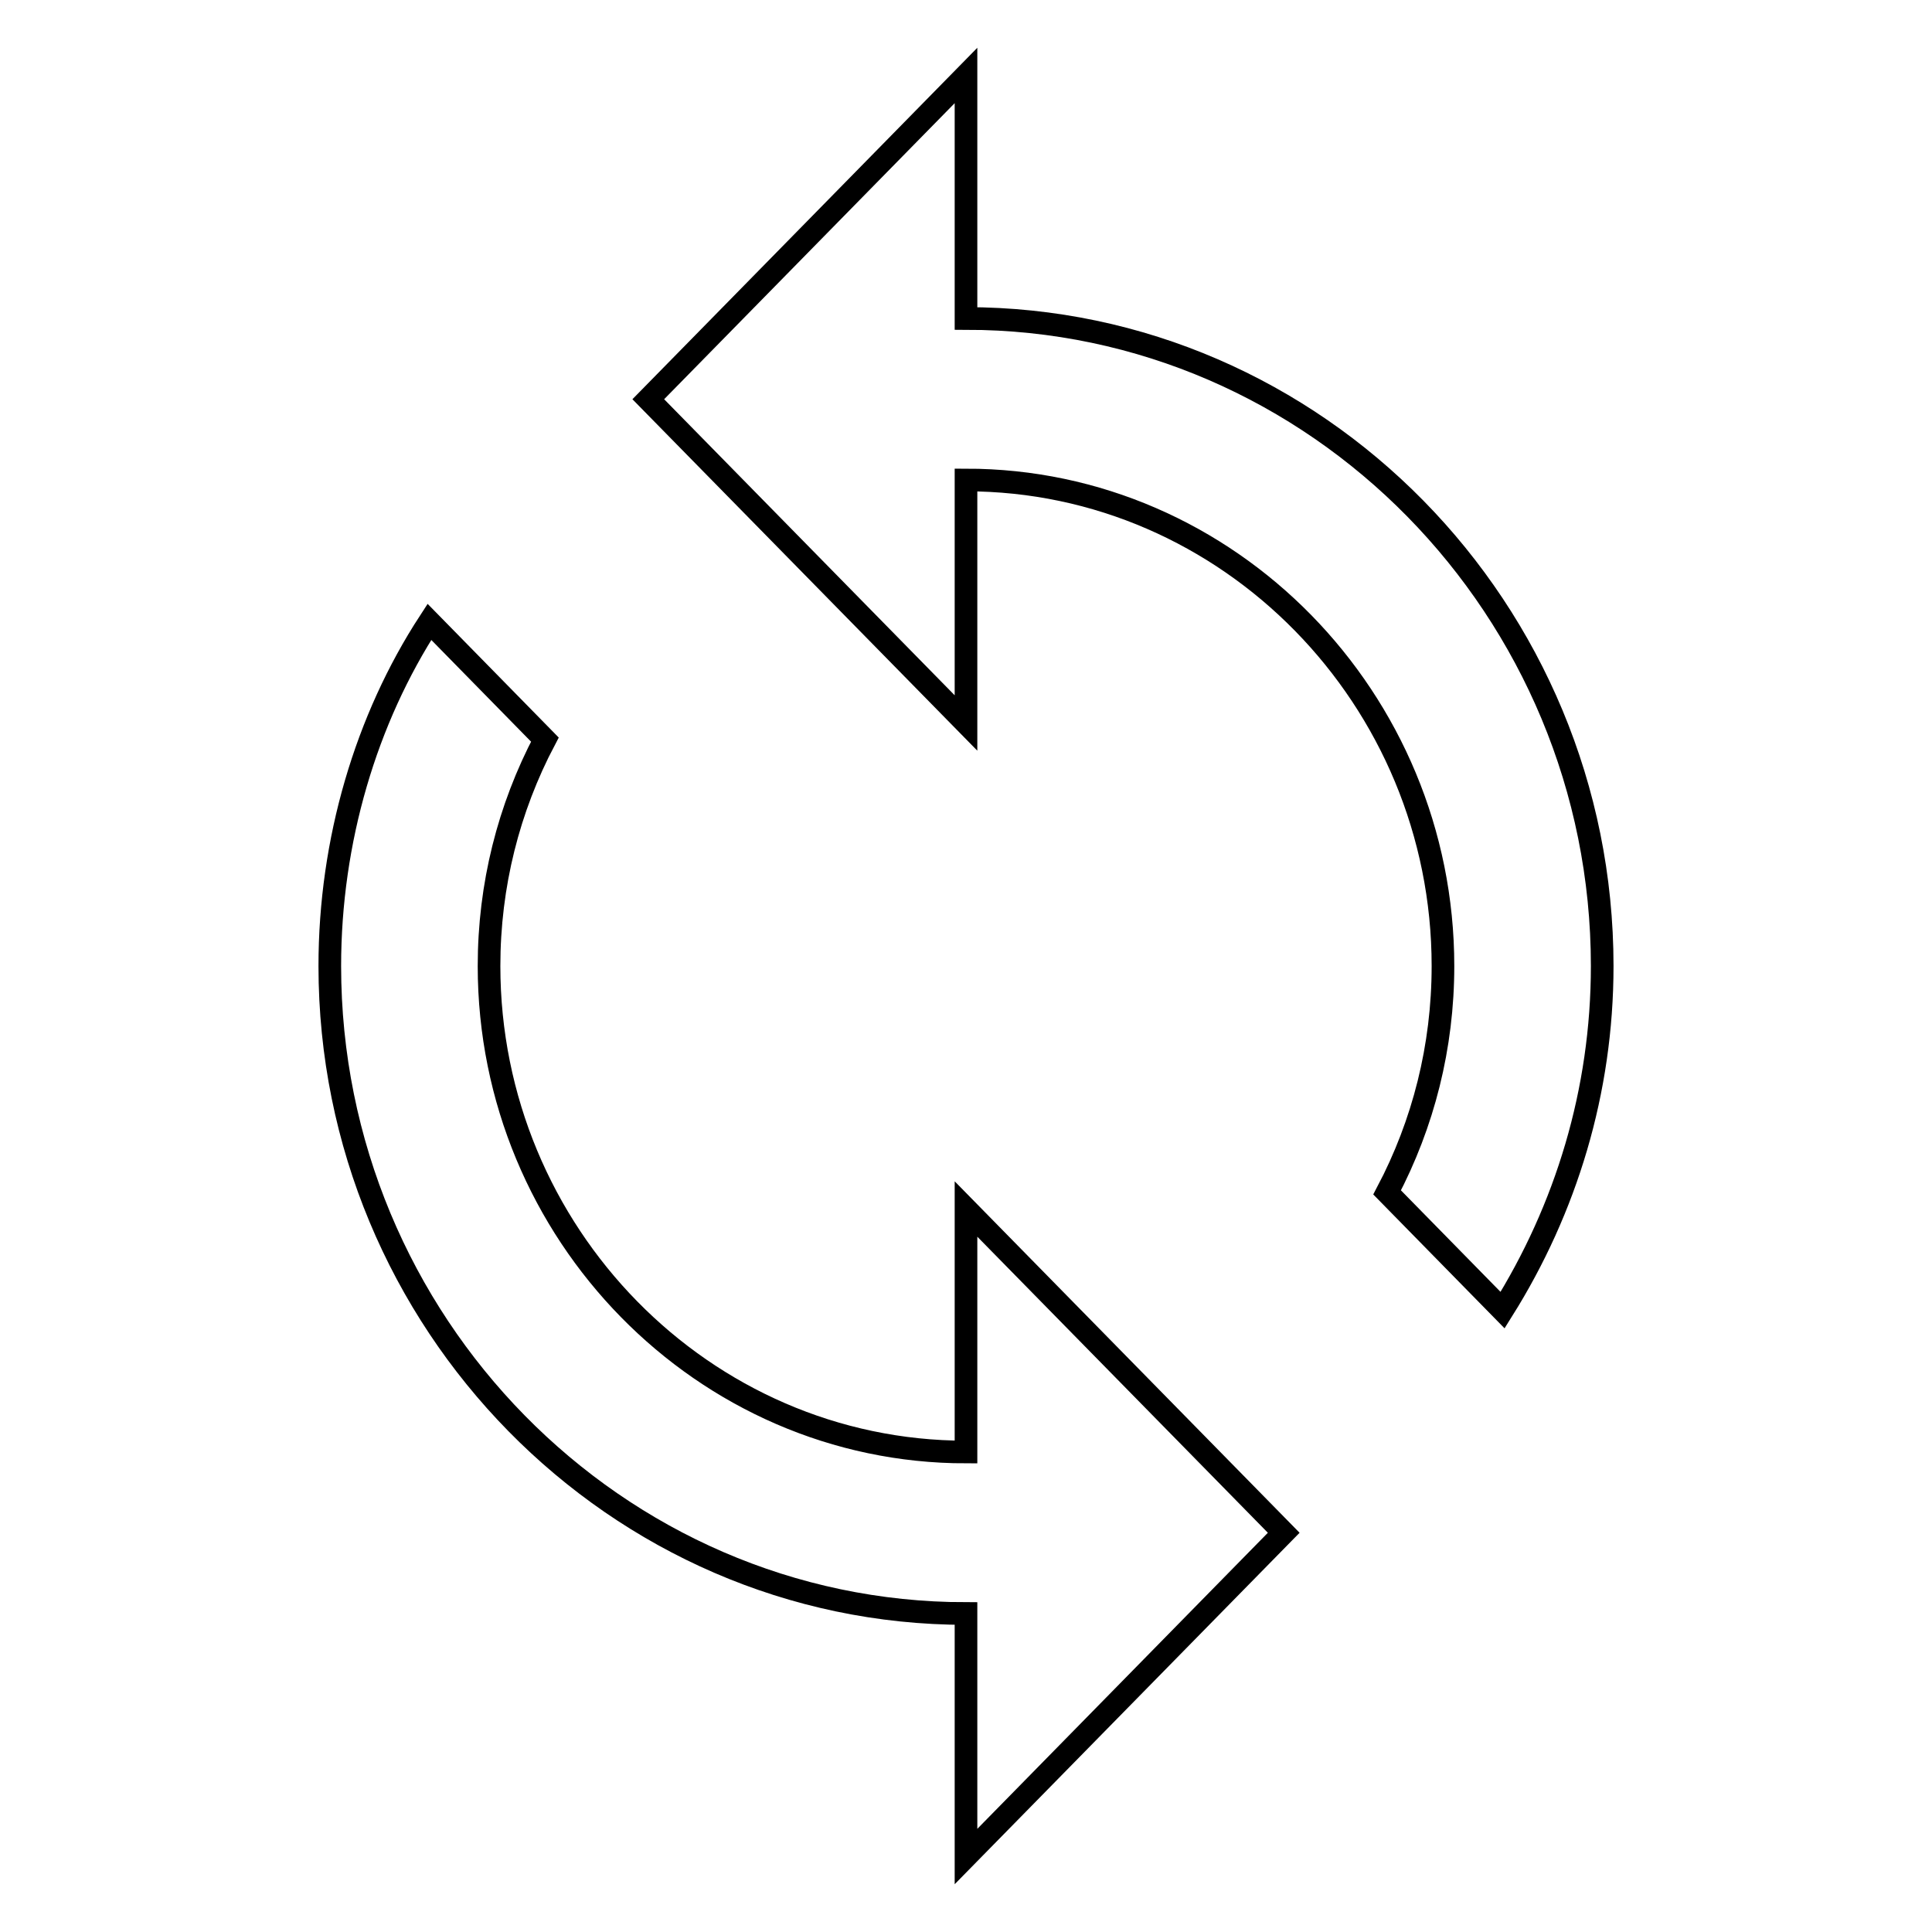
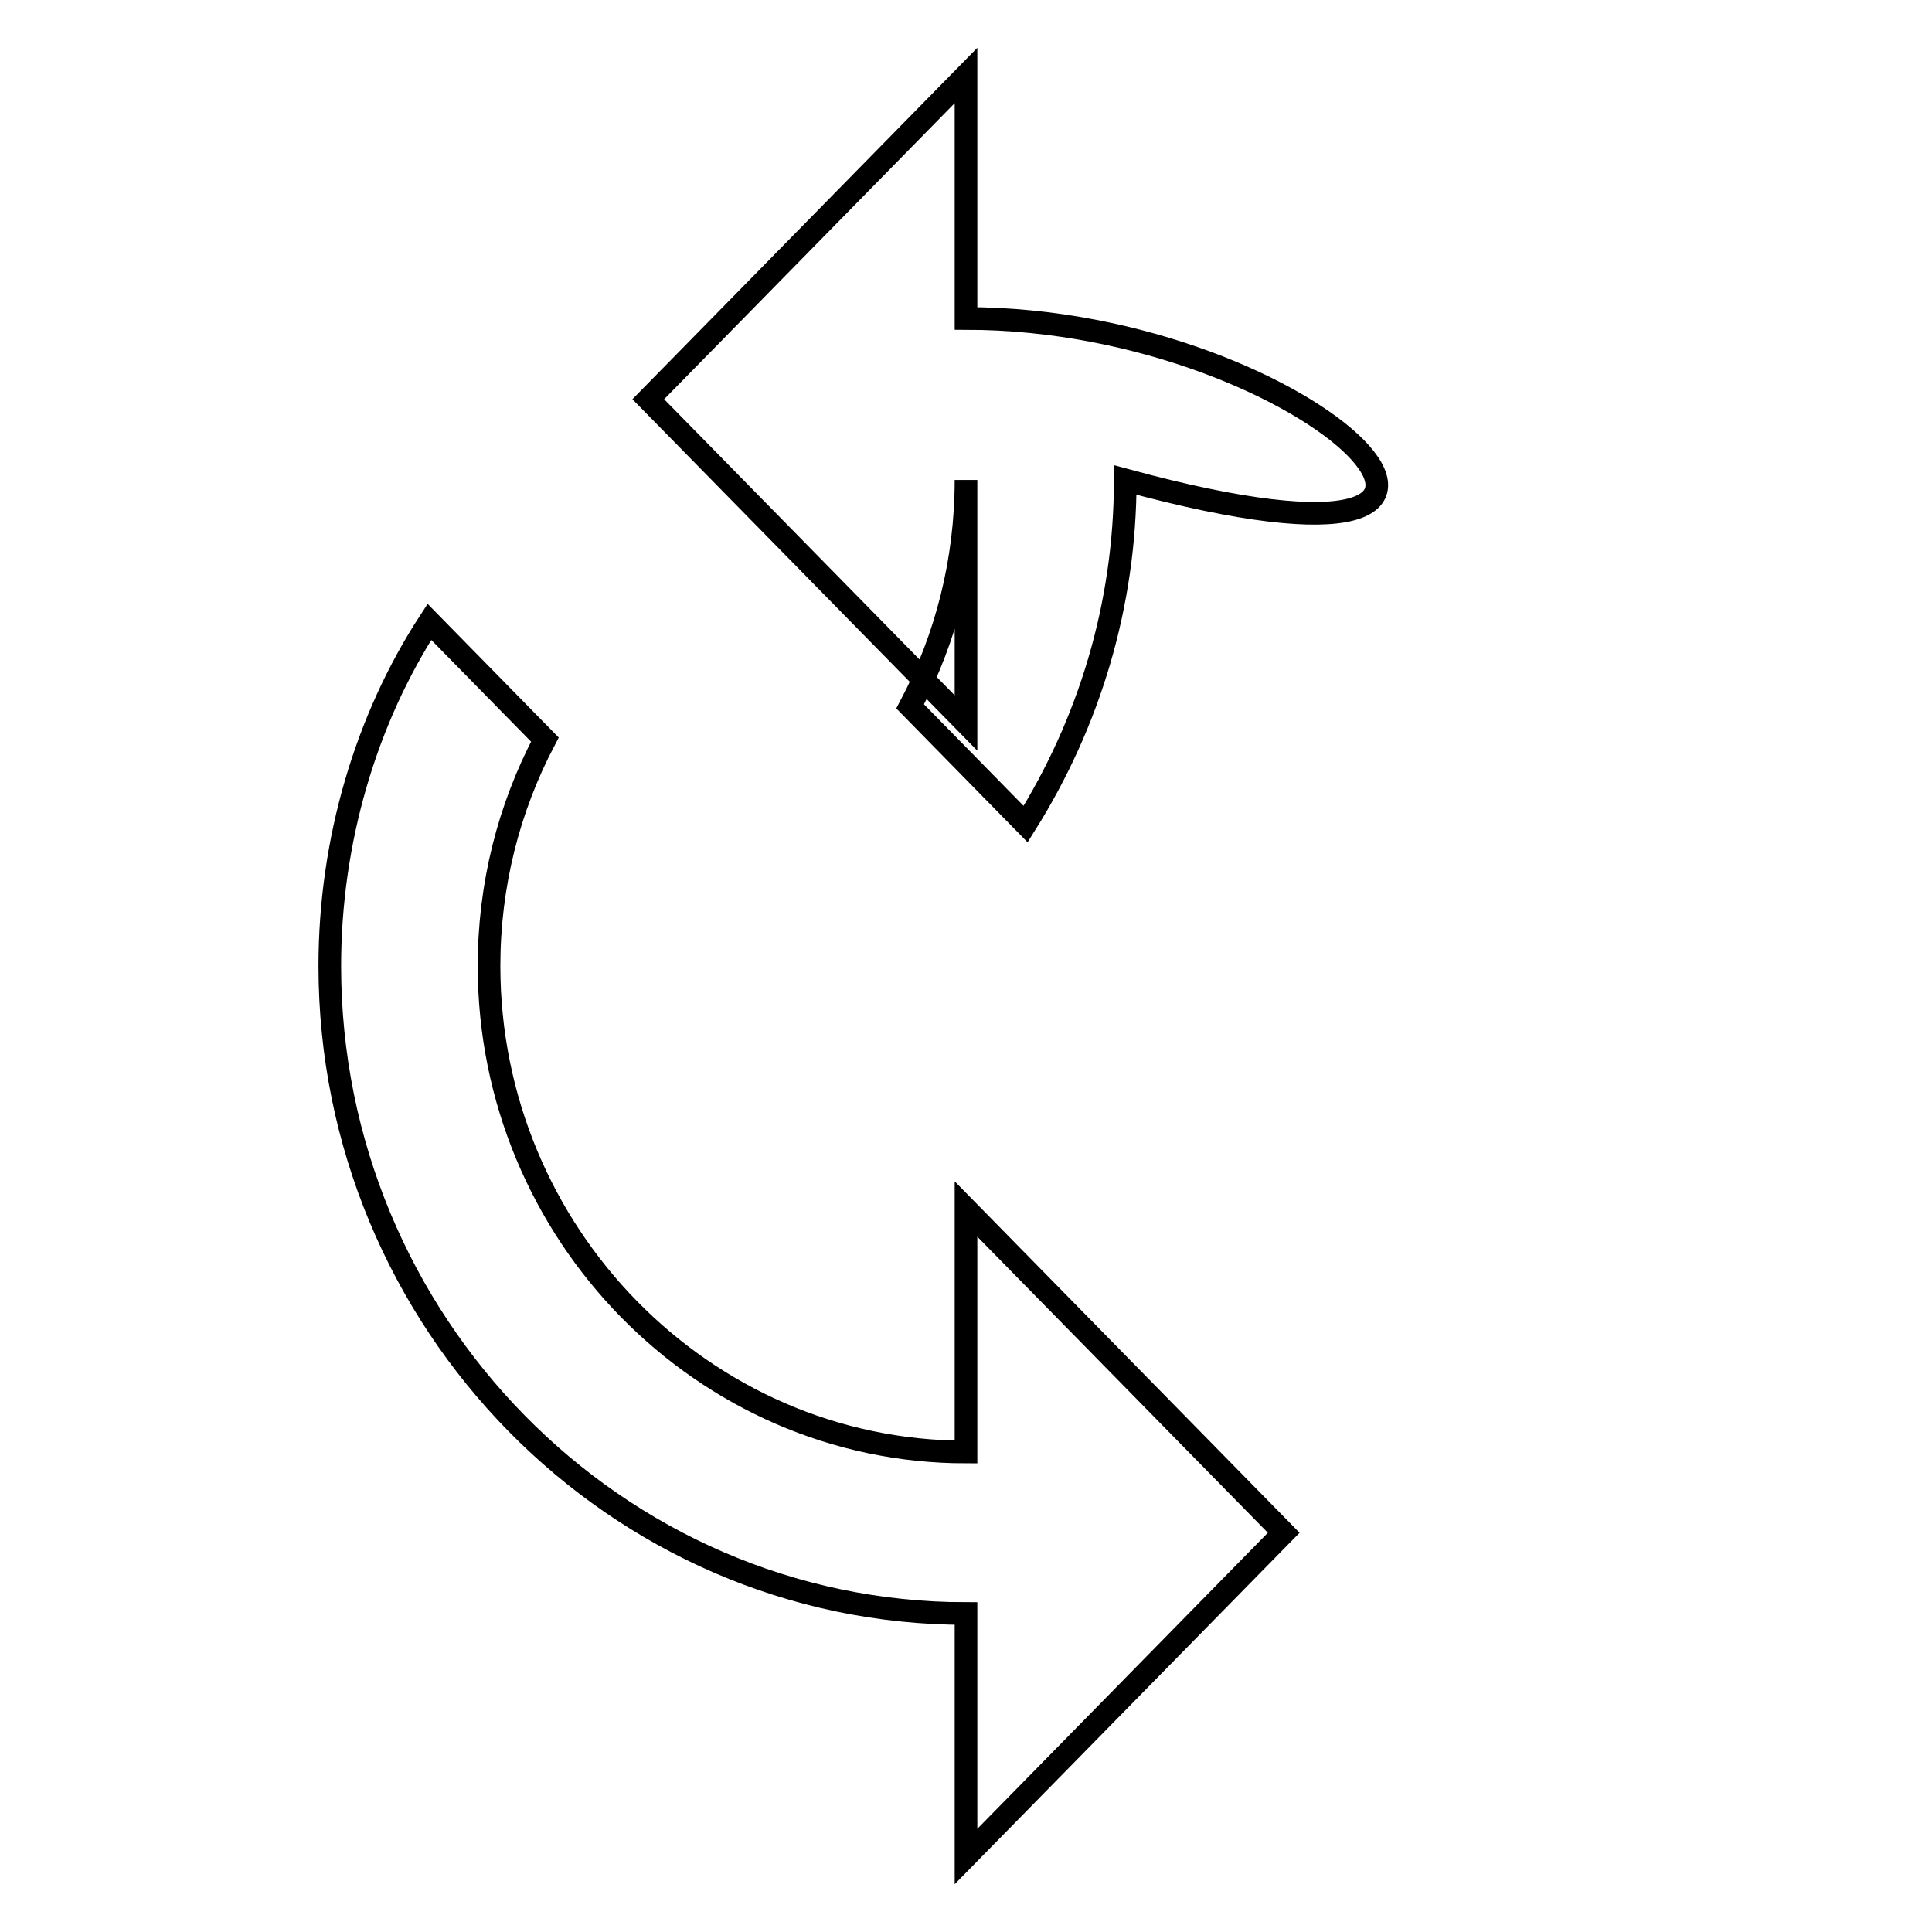
<svg xmlns="http://www.w3.org/2000/svg" version="1.1" x="0px" y="0px" viewBox="0 0 256 256" enable-background="new 0 0 256 256" xml:space="preserve">
  <g>
-     <path stroke-width="3" fill-opacity="0" stroke="#000000" d="M128,42.2V10L85.9,52.9L128,95.8V63.6c34.8,0,63.2,29,63.2,64.4c0,10.7-2.6,20.9-7.4,30l15.3,15.6 c8.4-13.4,13.2-29,13.2-45.6C212.3,80.8,174.4,42.2,128,42.2z M128,192.4c-34.8,0-63.2-29-63.2-64.4c0-10.7,2.6-20.9,7.4-30 L56.9,82.4c-8.4,12.9-13.2,29-13.2,45.6c0,47.2,37.9,85.8,84.3,85.8V246l42.1-42.9L128,160.2V192.4z" />
+     <path stroke-width="3" fill-opacity="0" stroke="#000000" d="M128,42.2V10L85.9,52.9L128,95.8V63.6c0,10.7-2.6,20.9-7.4,30l15.3,15.6 c8.4-13.4,13.2-29,13.2-45.6C212.3,80.8,174.4,42.2,128,42.2z M128,192.4c-34.8,0-63.2-29-63.2-64.4c0-10.7,2.6-20.9,7.4-30 L56.9,82.4c-8.4,12.9-13.2,29-13.2,45.6c0,47.2,37.9,85.8,84.3,85.8V246l42.1-42.9L128,160.2V192.4z" />
  </g>
</svg>